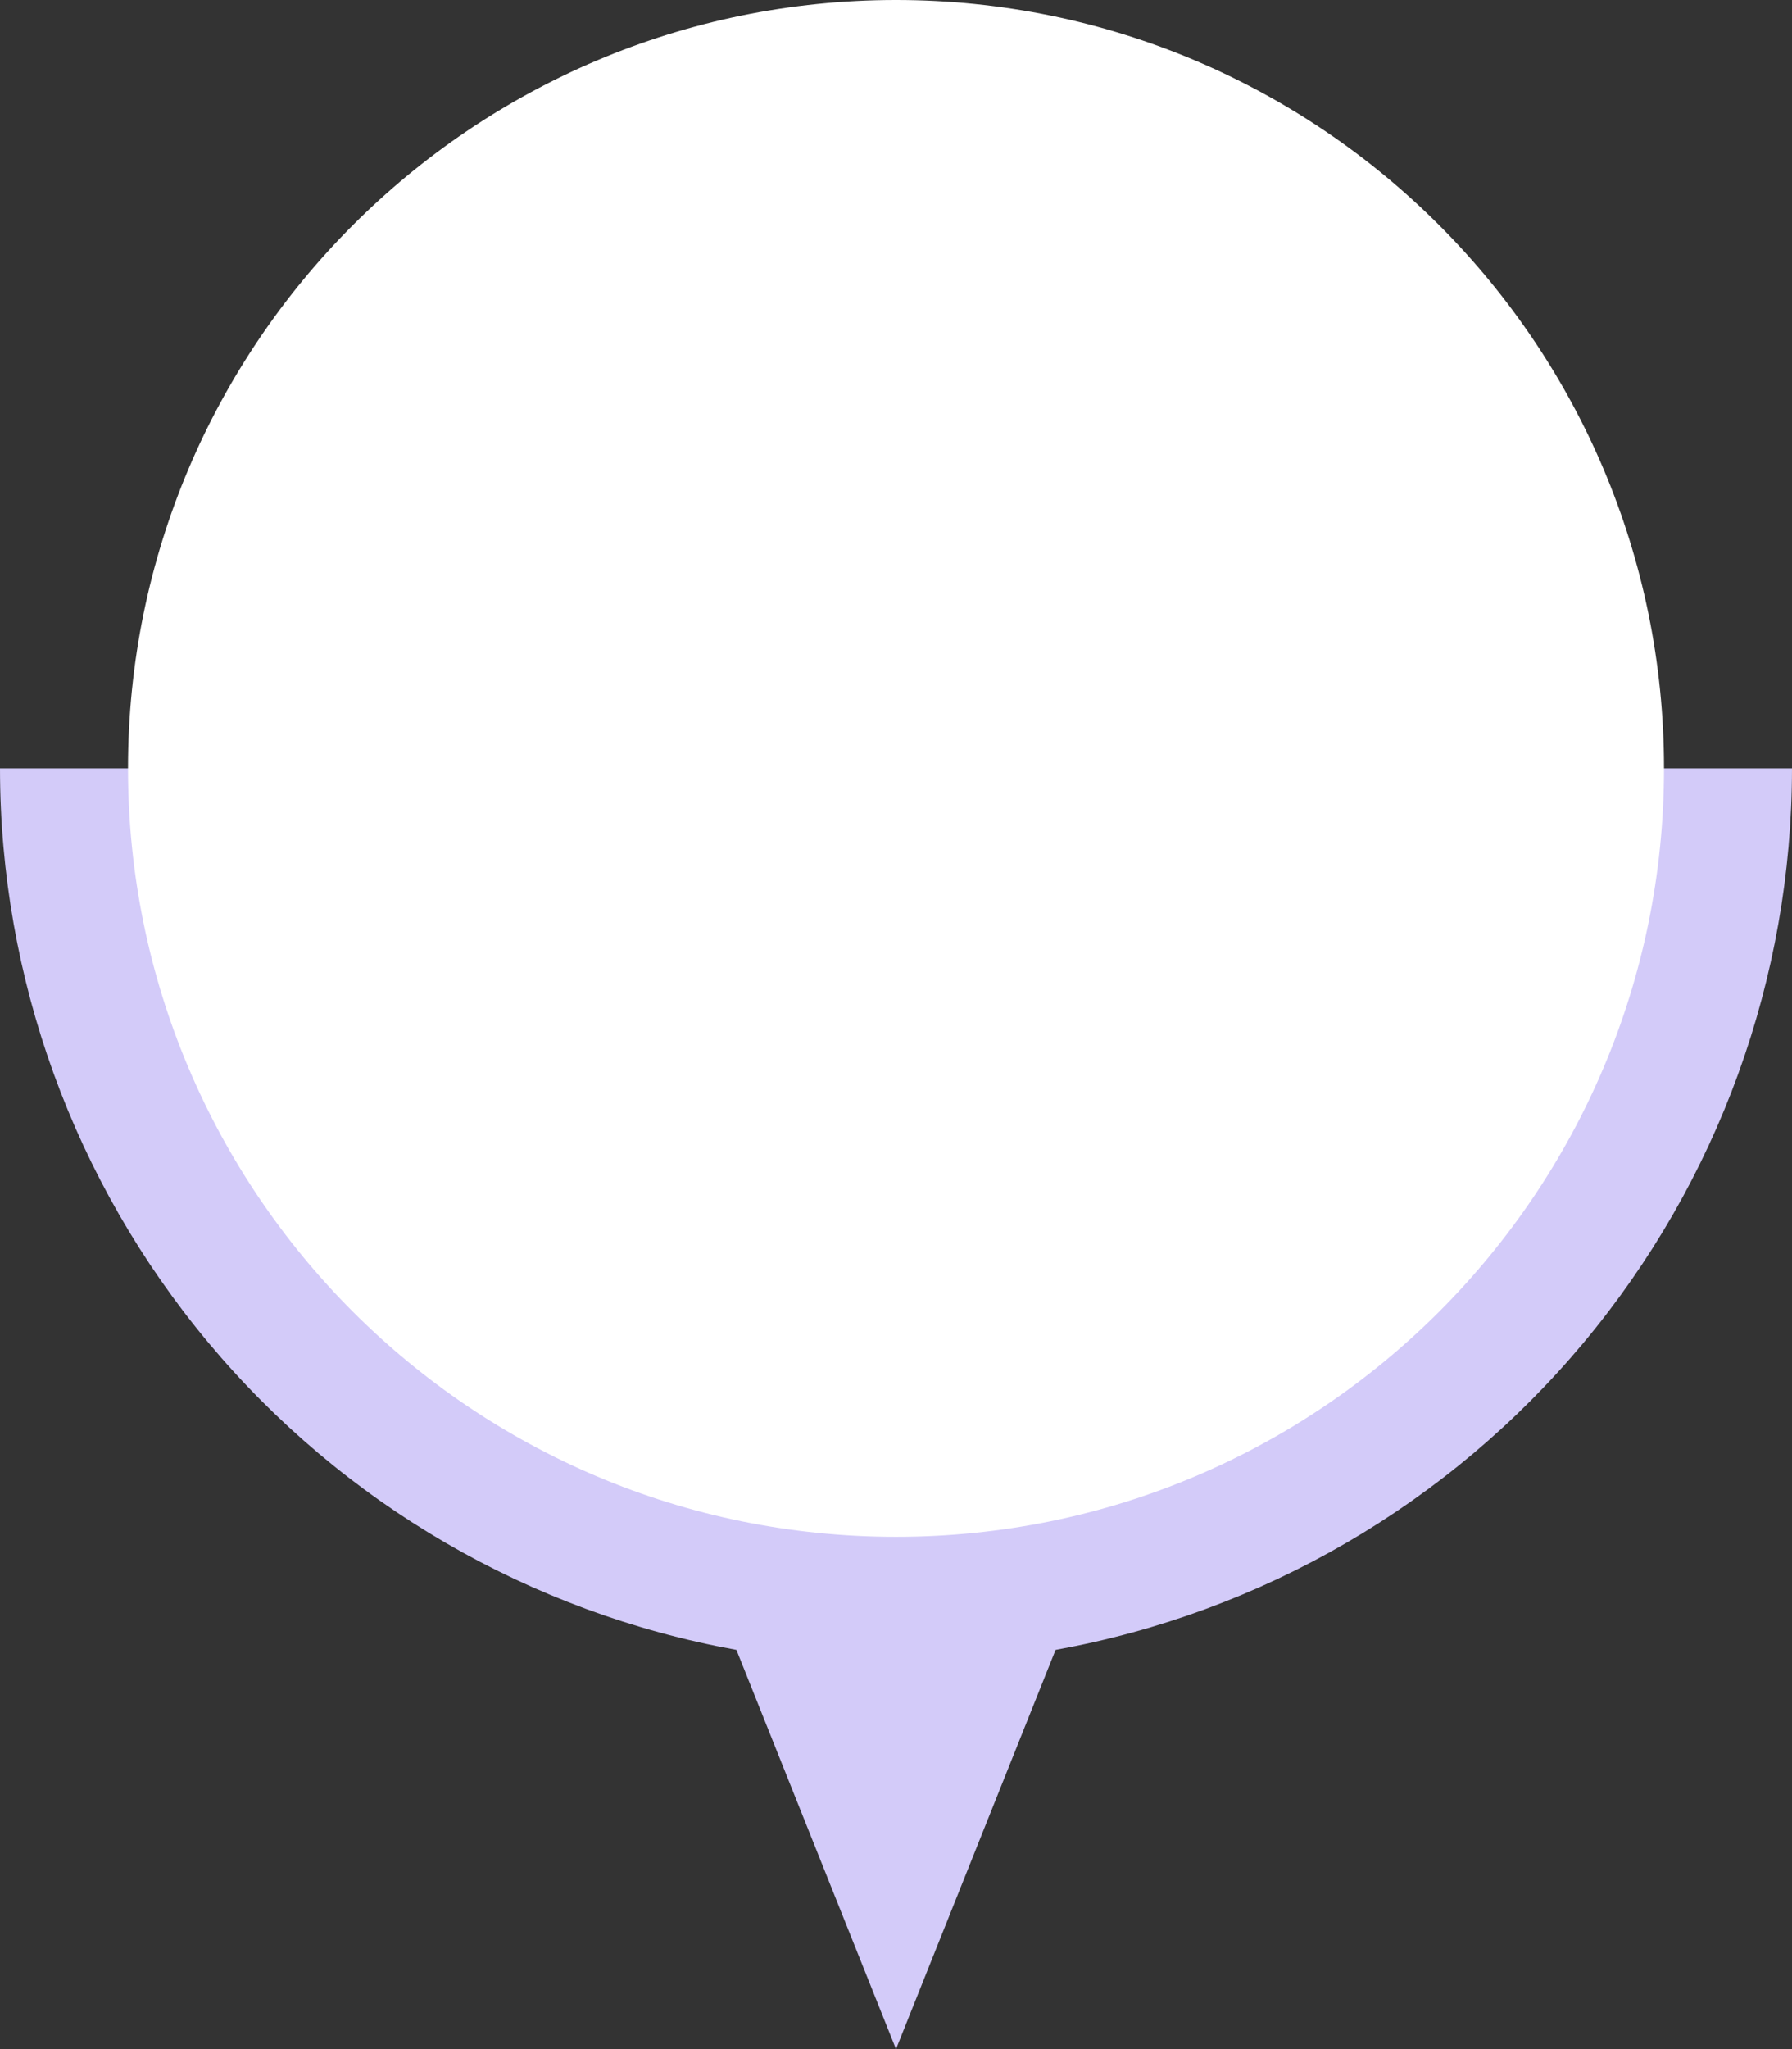
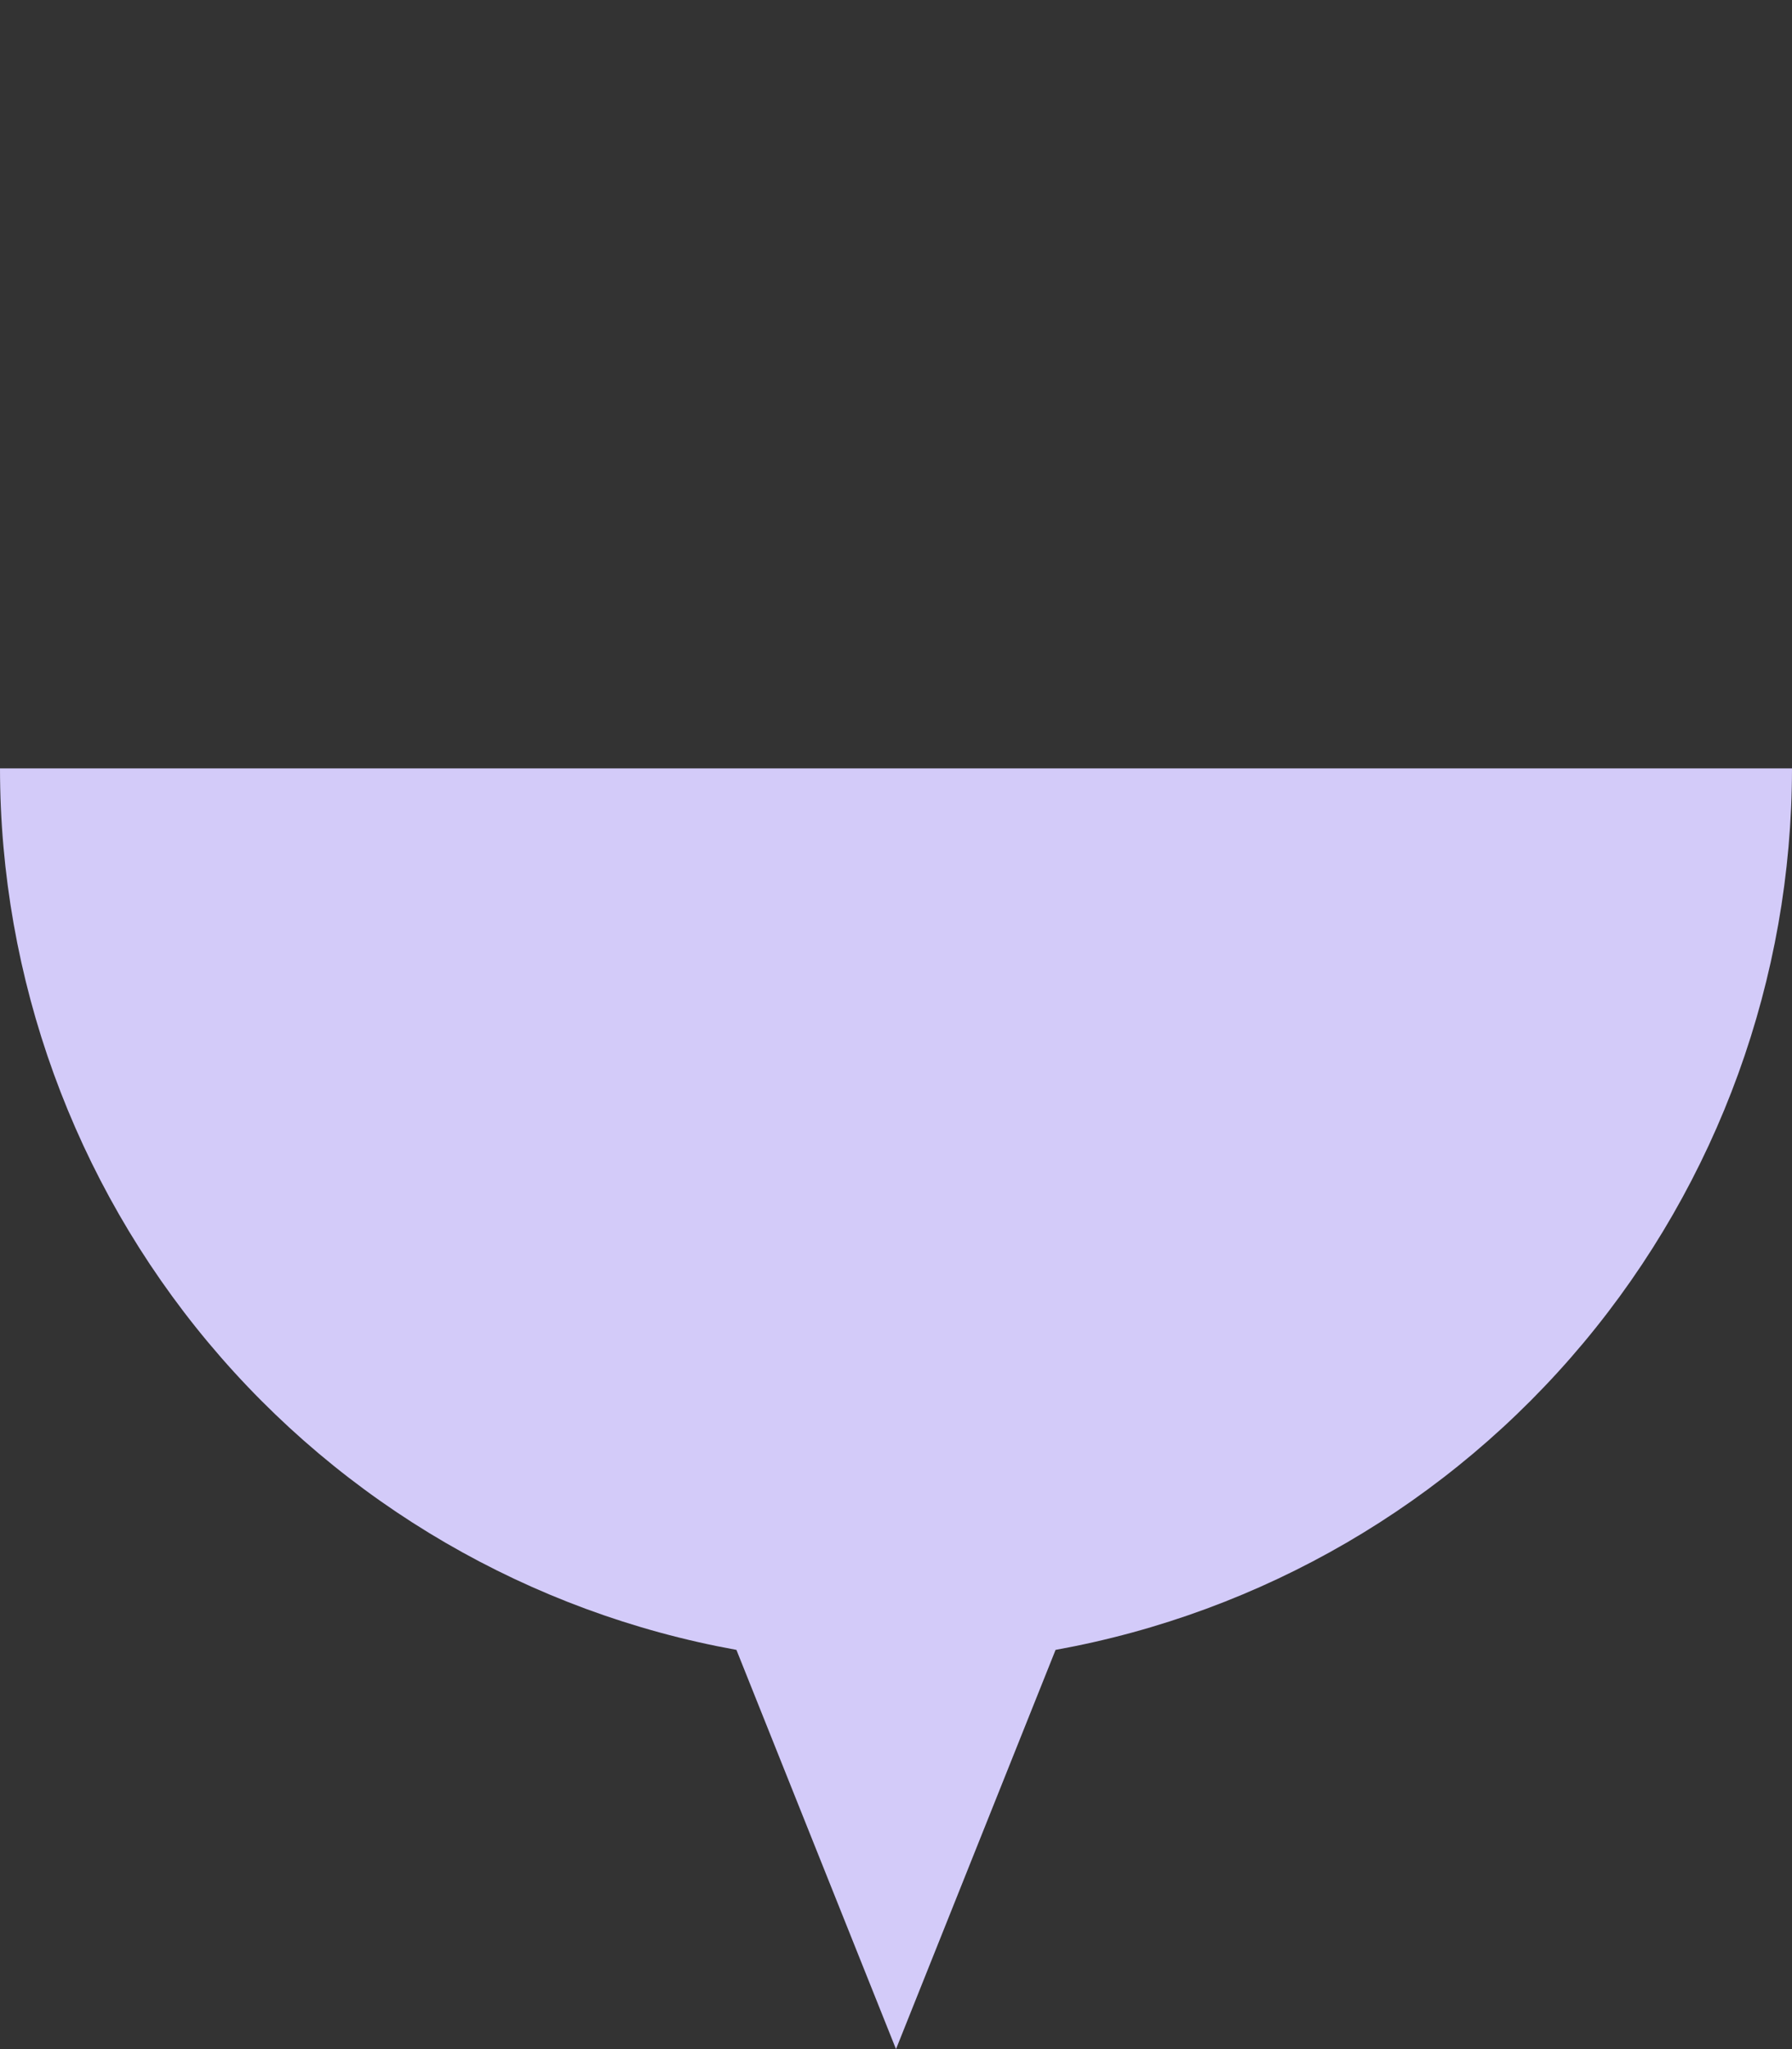
<svg xmlns="http://www.w3.org/2000/svg" fill="none" height="240" preserveAspectRatio="xMidYMid meet" style="fill: none" version="1" viewBox="0.0 0.0 210.0 240.0" width="210" zoomAndPan="magnify">
  <rect x="0.0" y="0.0" width="210.0" height="240.0" fill="#333333" stroke="none" />
  <g id="change1_1">
    <path d="M210 90H0C0.011 114.593 8.657 138.401 24.43 157.27C40.202 176.138 62.099 188.87 86.3 193.242L105 240L123.7 193.242C147.901 188.87 169.798 176.138 185.571 157.27C201.343 138.401 209.989 114.593 210 90Z" fill="#d3cbf9" />
  </g>
  <g id="change2_1">
-     <path d="M105 180C154.706 180 195 139.706 195 90C195 40.294 154.706 0 105 0C55.294 0 15 40.294 15 90C15 139.706 55.294 180 105 180Z" fill="#ffffff" />
-   </g>
+     </g>
</svg>